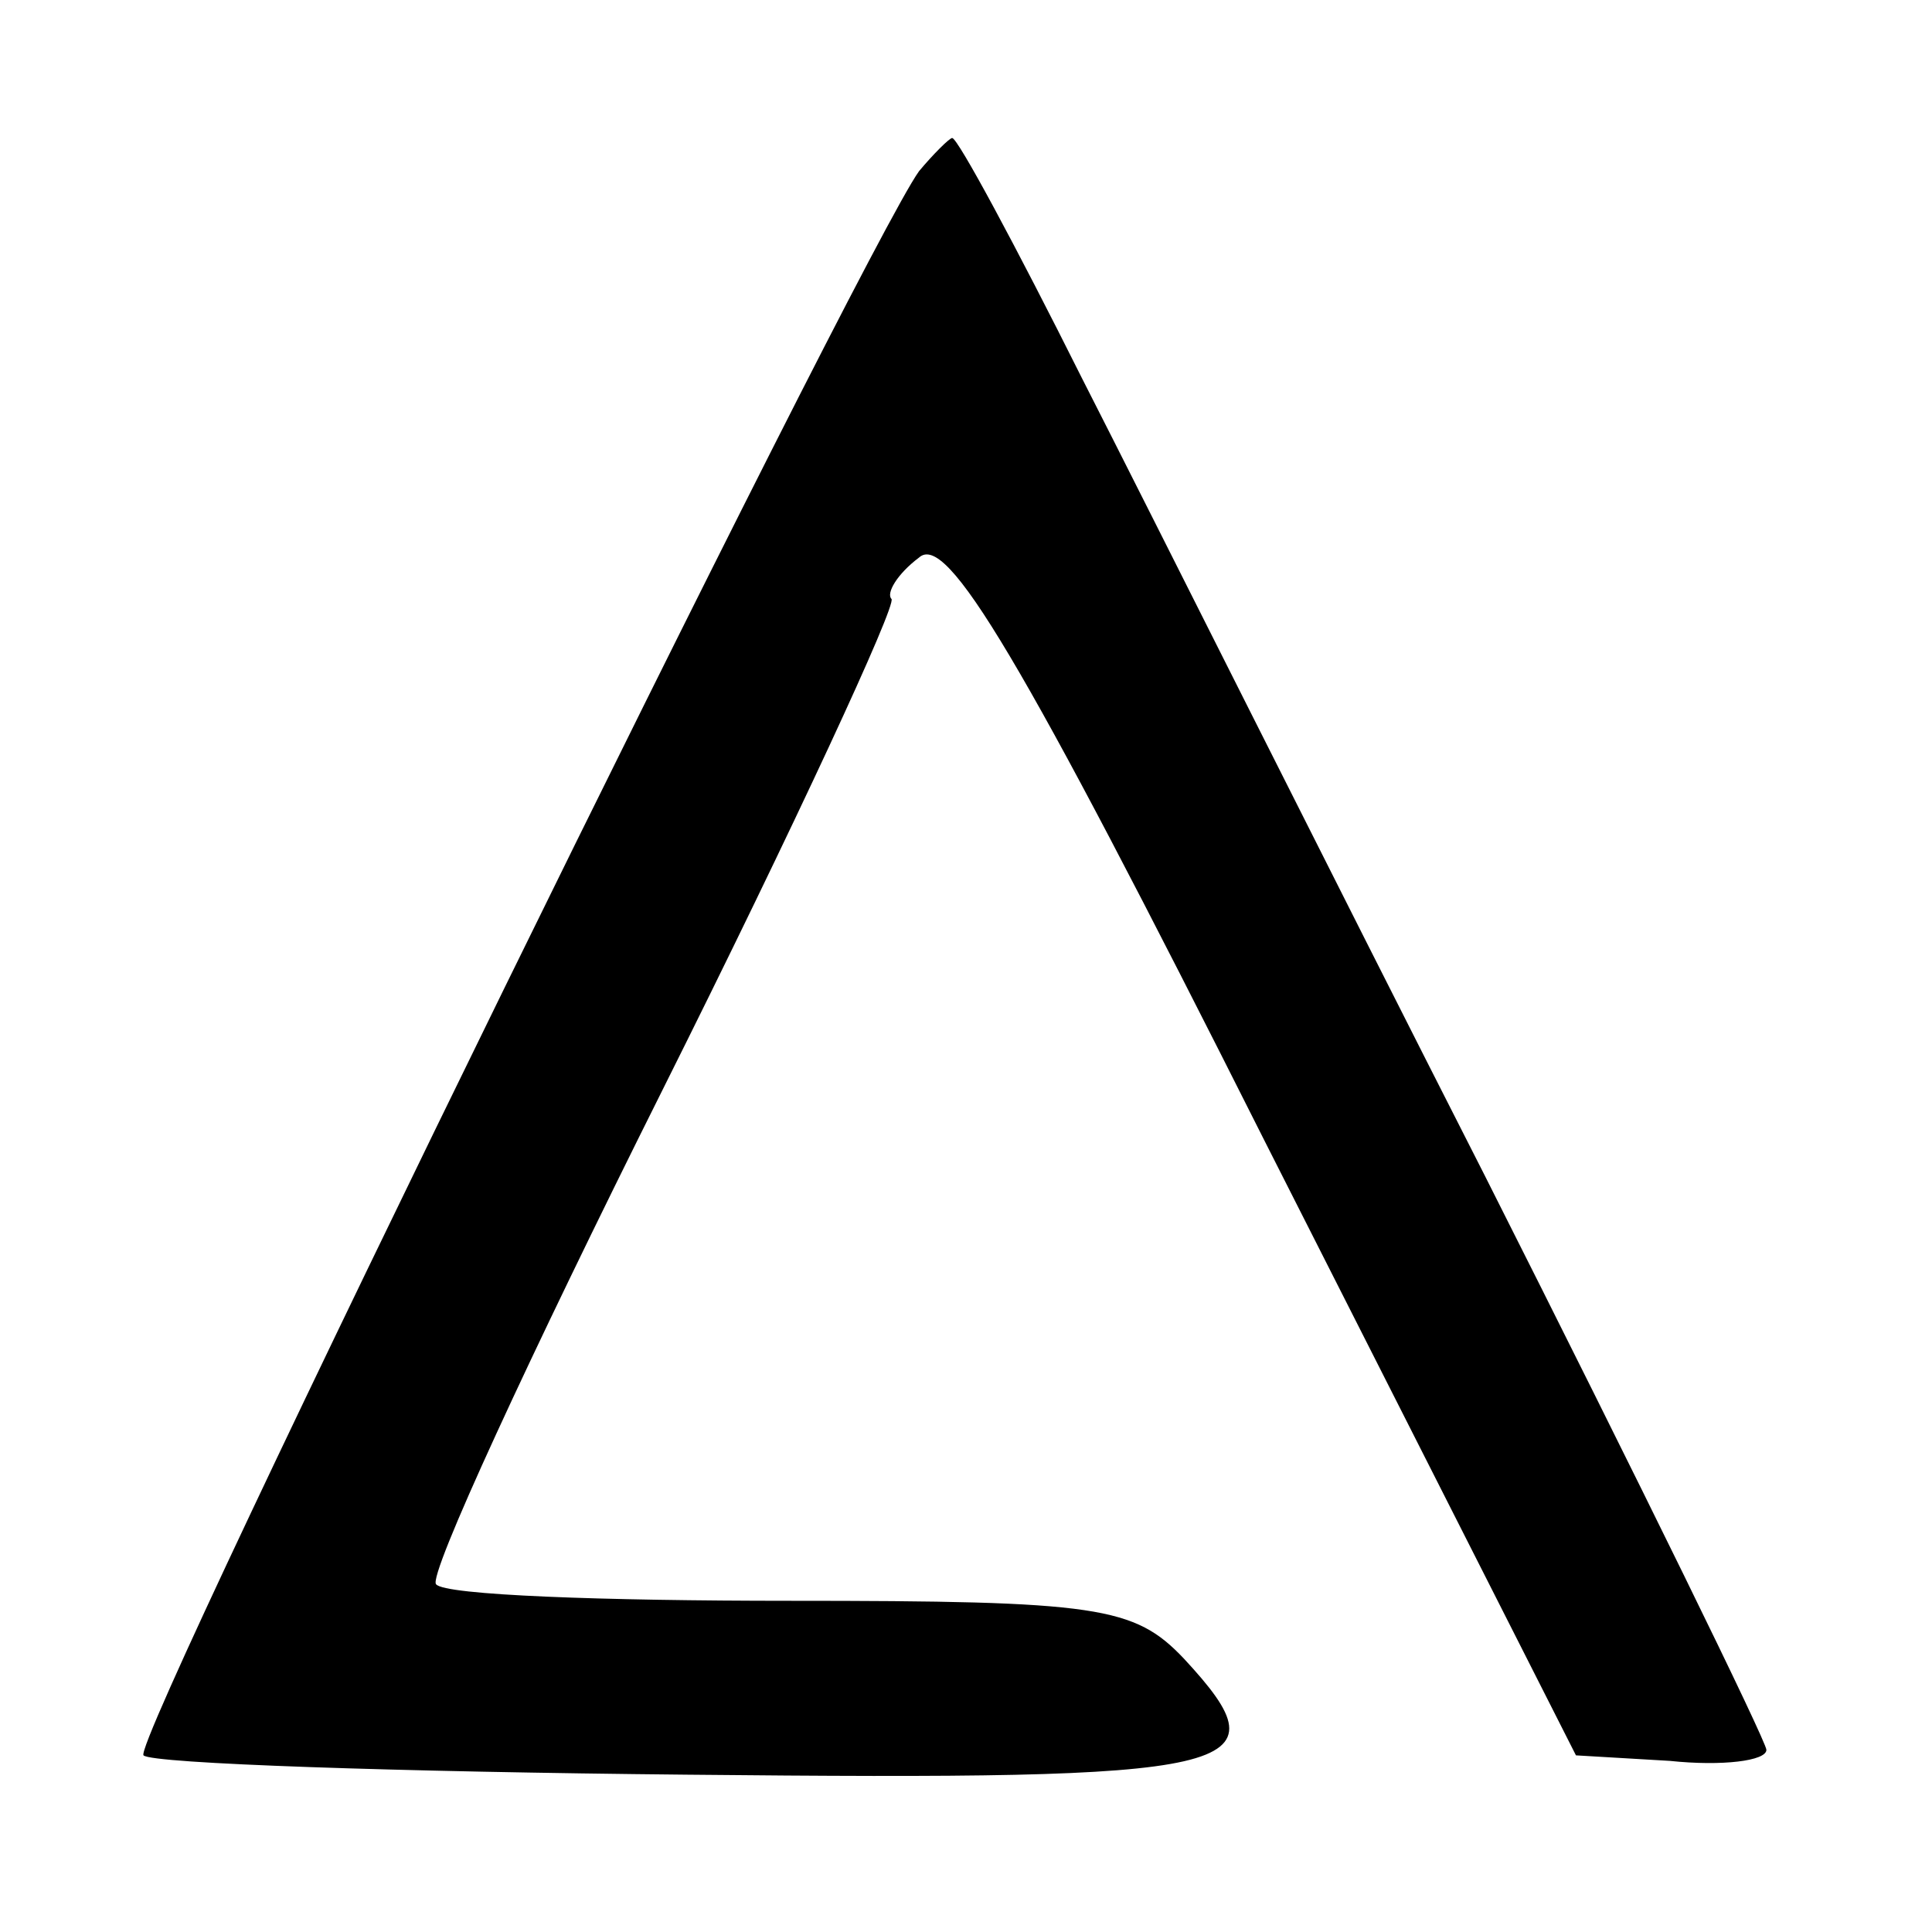
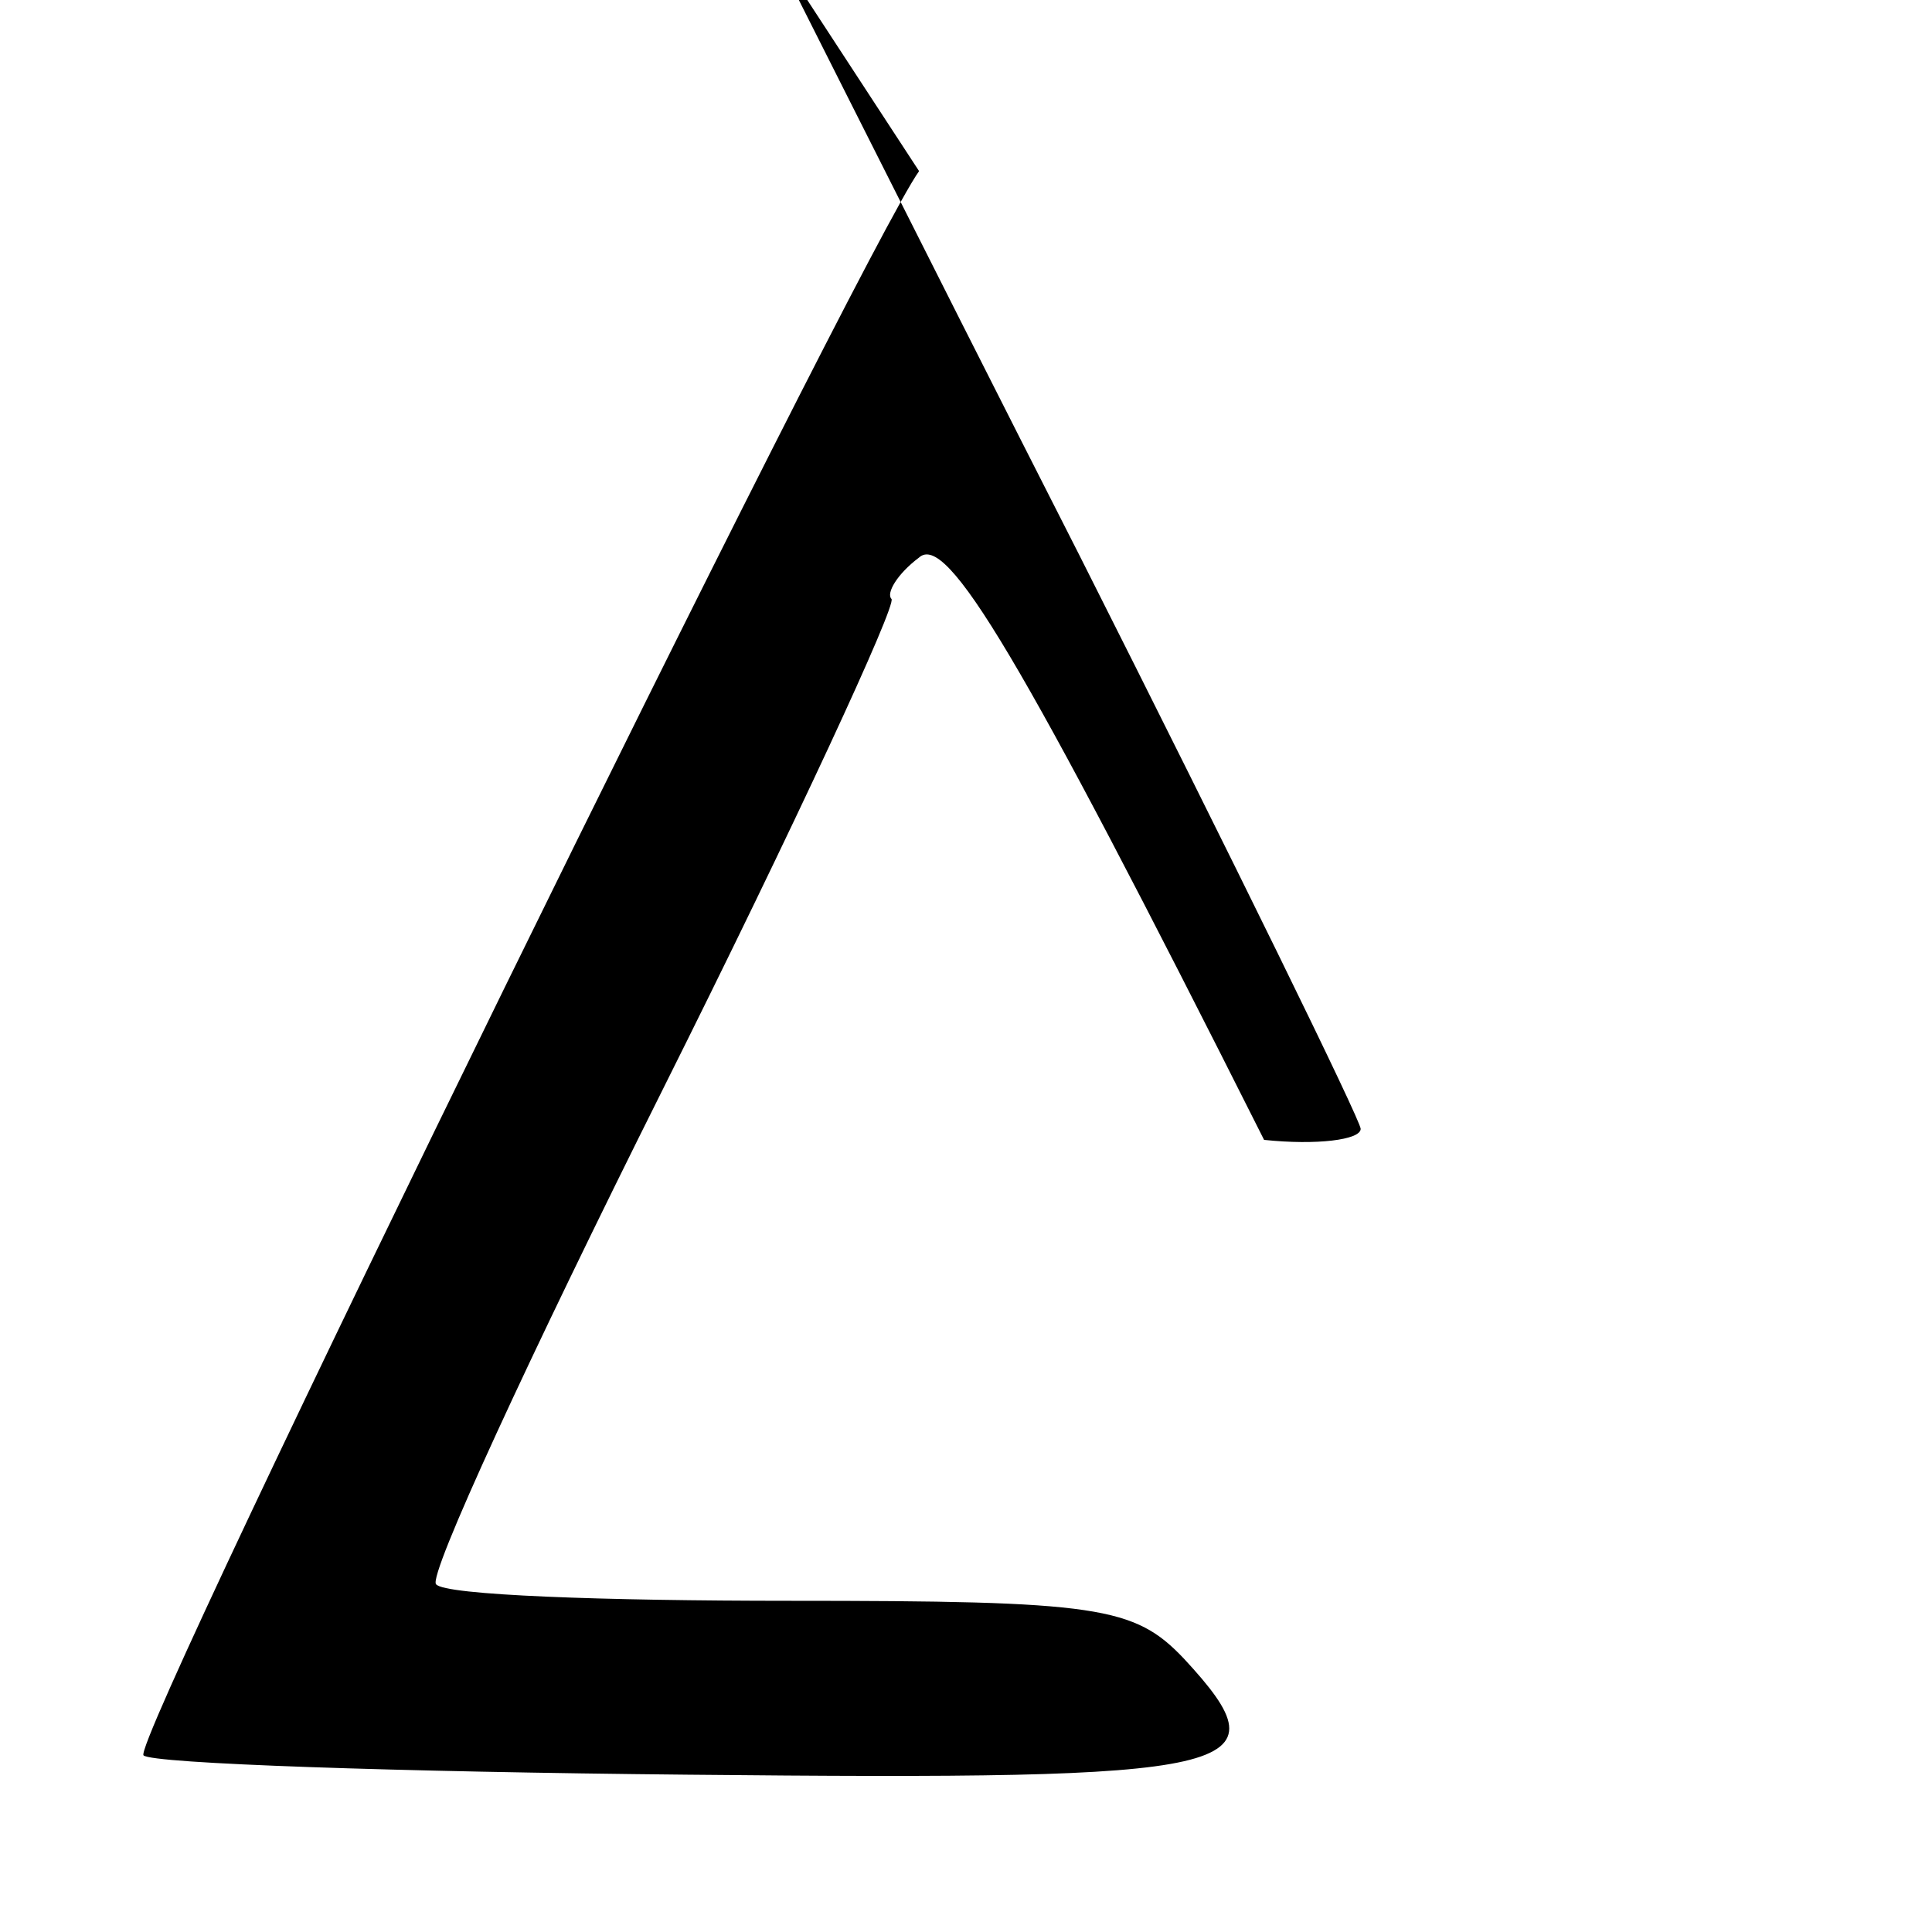
<svg xmlns="http://www.w3.org/2000/svg" version="1.0" width="70pt" height="70pt" viewBox="0 0 70 70" preserveAspectRatio="xMidYMid meet">
  <g transform="translate(0,70) scale(0.1,-0.1)" fill="#000000" stroke="none">
-     <path d="M333 638 c-21 -29 -286 -569 -281 -574 3 -3 92 -6 197 -7 202 -2 218 1 180 42 -18 19 -31 21 -143 21 -67 0 -125 2 -128 6 -3 3 34 83 82 179 48 96 85 176 83 178 -2 2 2 9 10 15 10 9 36 -34 125 -211 l113 -223 34 -2 c19 -2 35 0 35 4 0 3 -46 97 -102 208 -56 110 -121 240 -146 289 -24 48 -45 87 -47 87 -1 0 -7 -6 -12 -12z" />
+     <path d="M333 638 c-21 -29 -286 -569 -281 -574 3 -3 92 -6 197 -7 202 -2 218 1 180 42 -18 19 -31 21 -143 21 -67 0 -125 2 -128 6 -3 3 34 83 82 179 48 96 85 176 83 178 -2 2 2 9 10 15 10 9 36 -34 125 -211 c19 -2 35 0 35 4 0 3 -46 97 -102 208 -56 110 -121 240 -146 289 -24 48 -45 87 -47 87 -1 0 -7 -6 -12 -12z" />
  </g>
</svg>